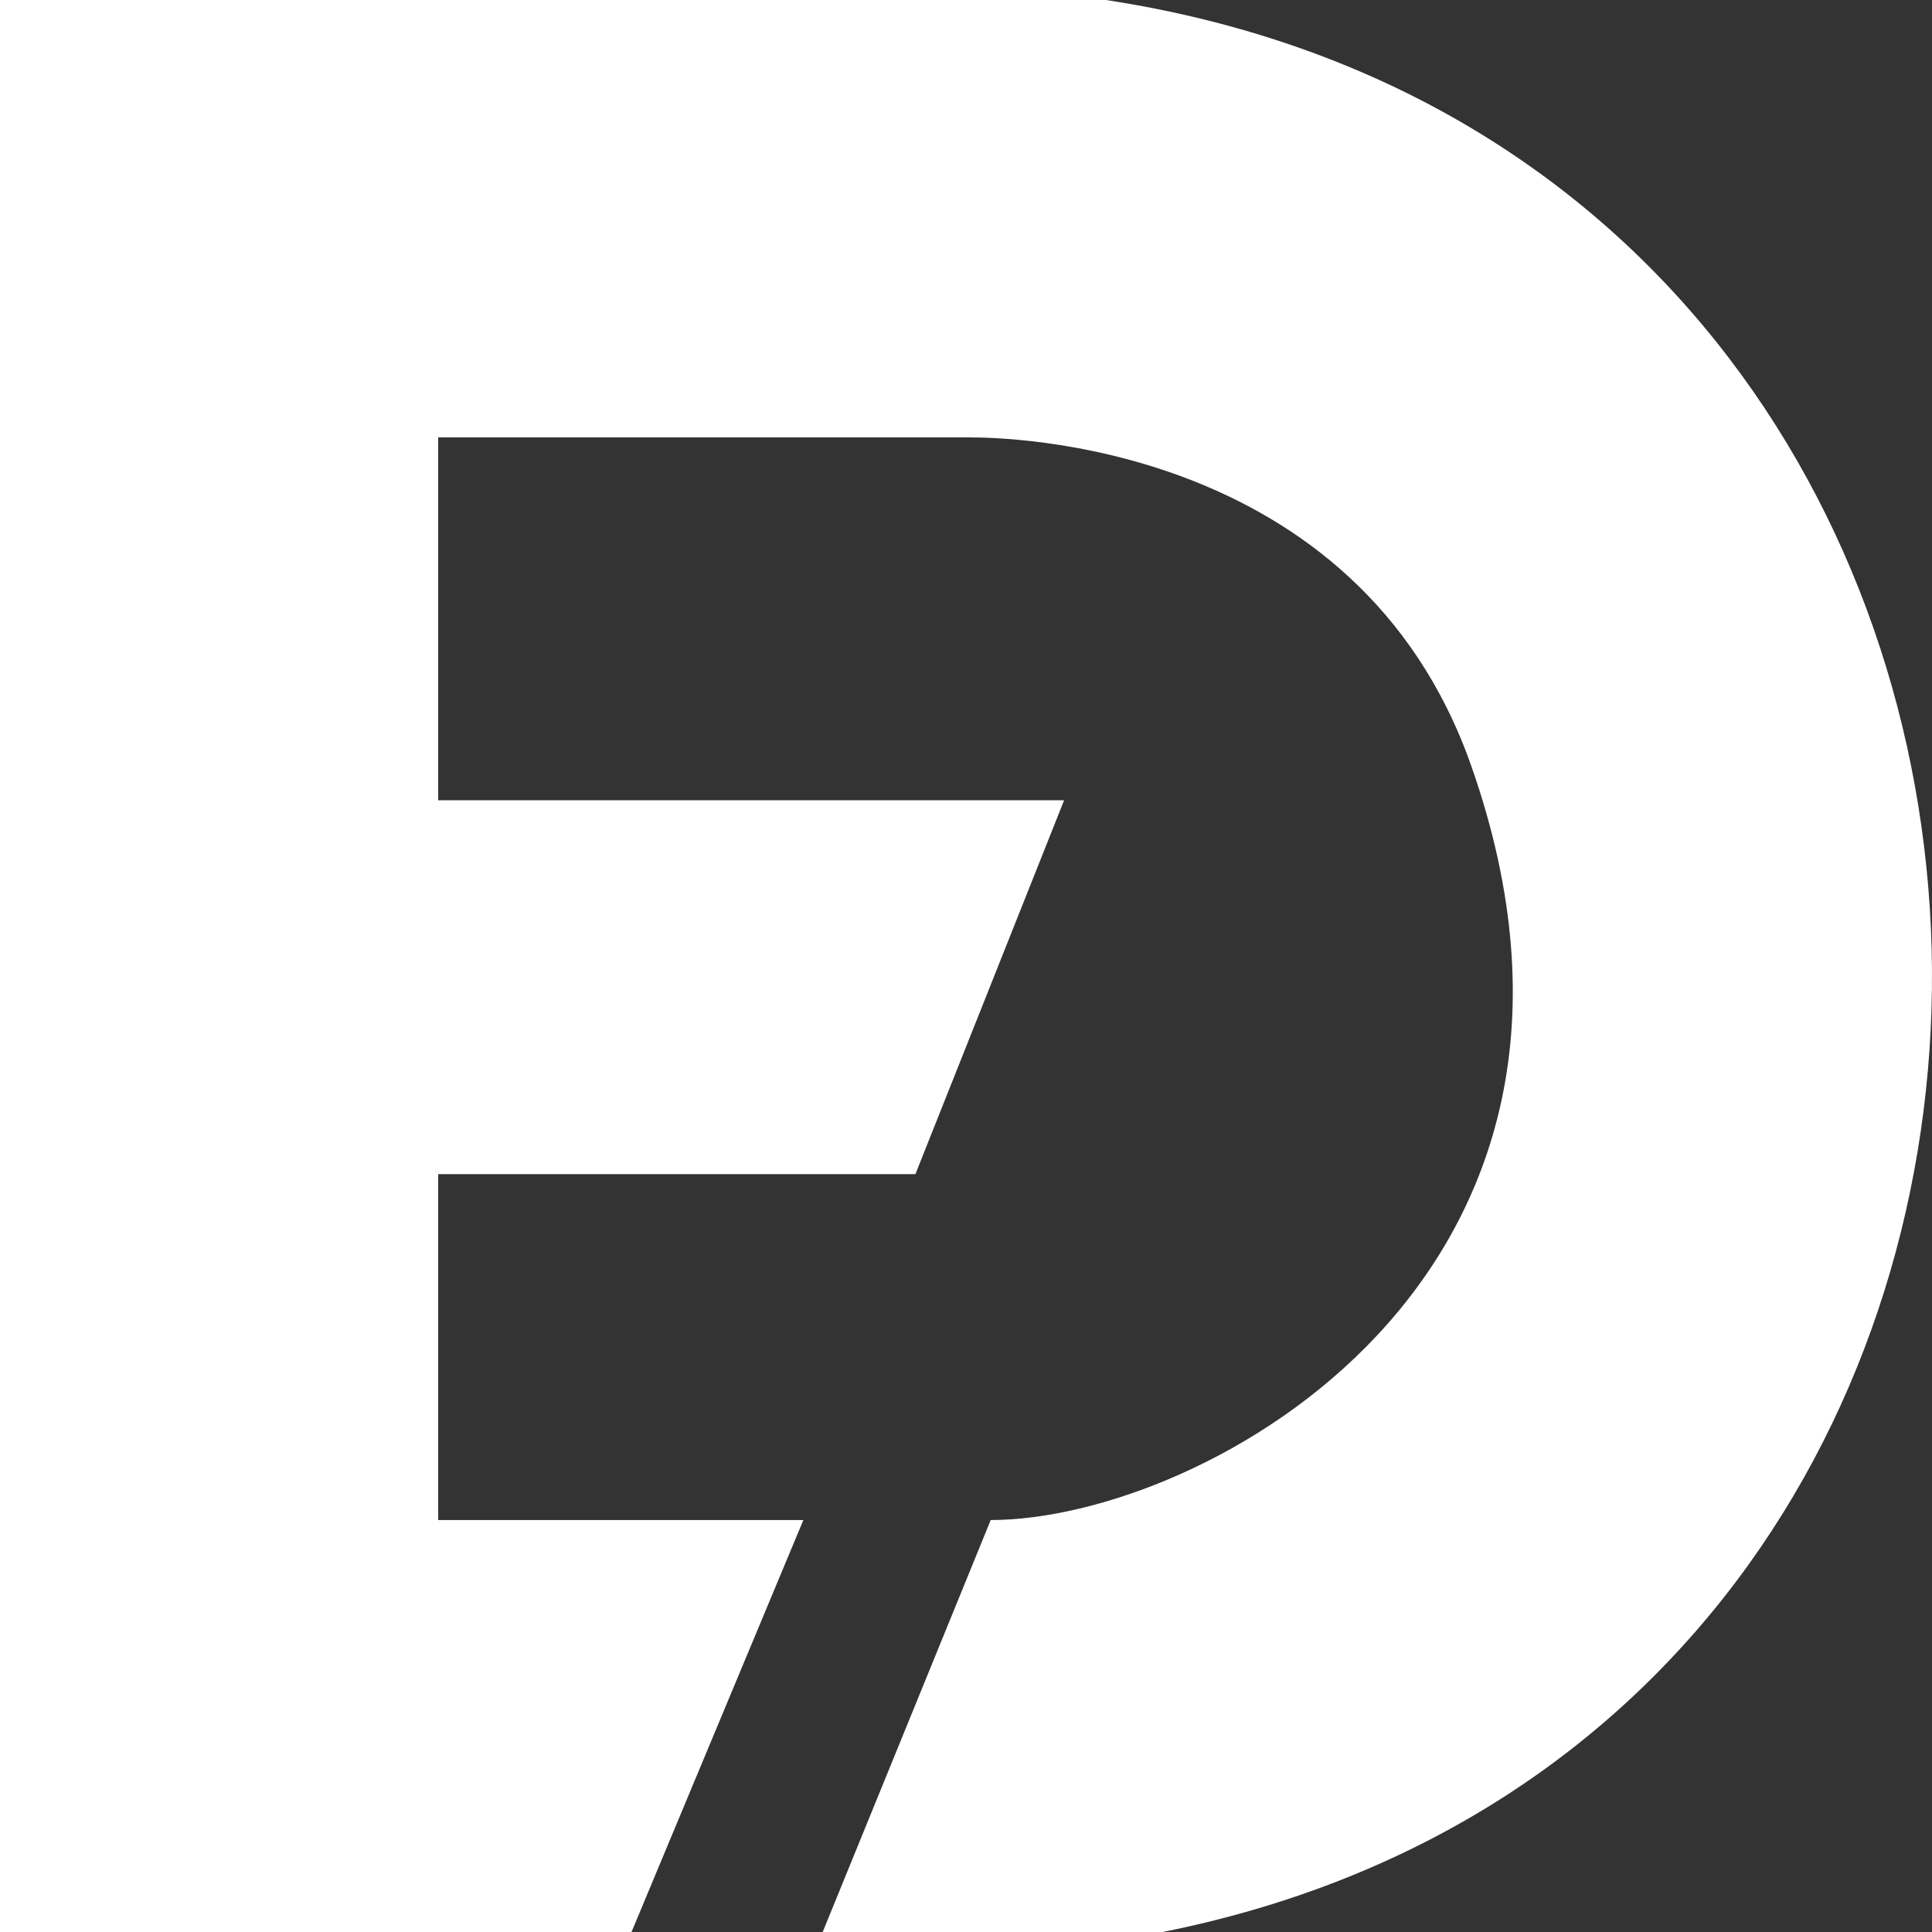
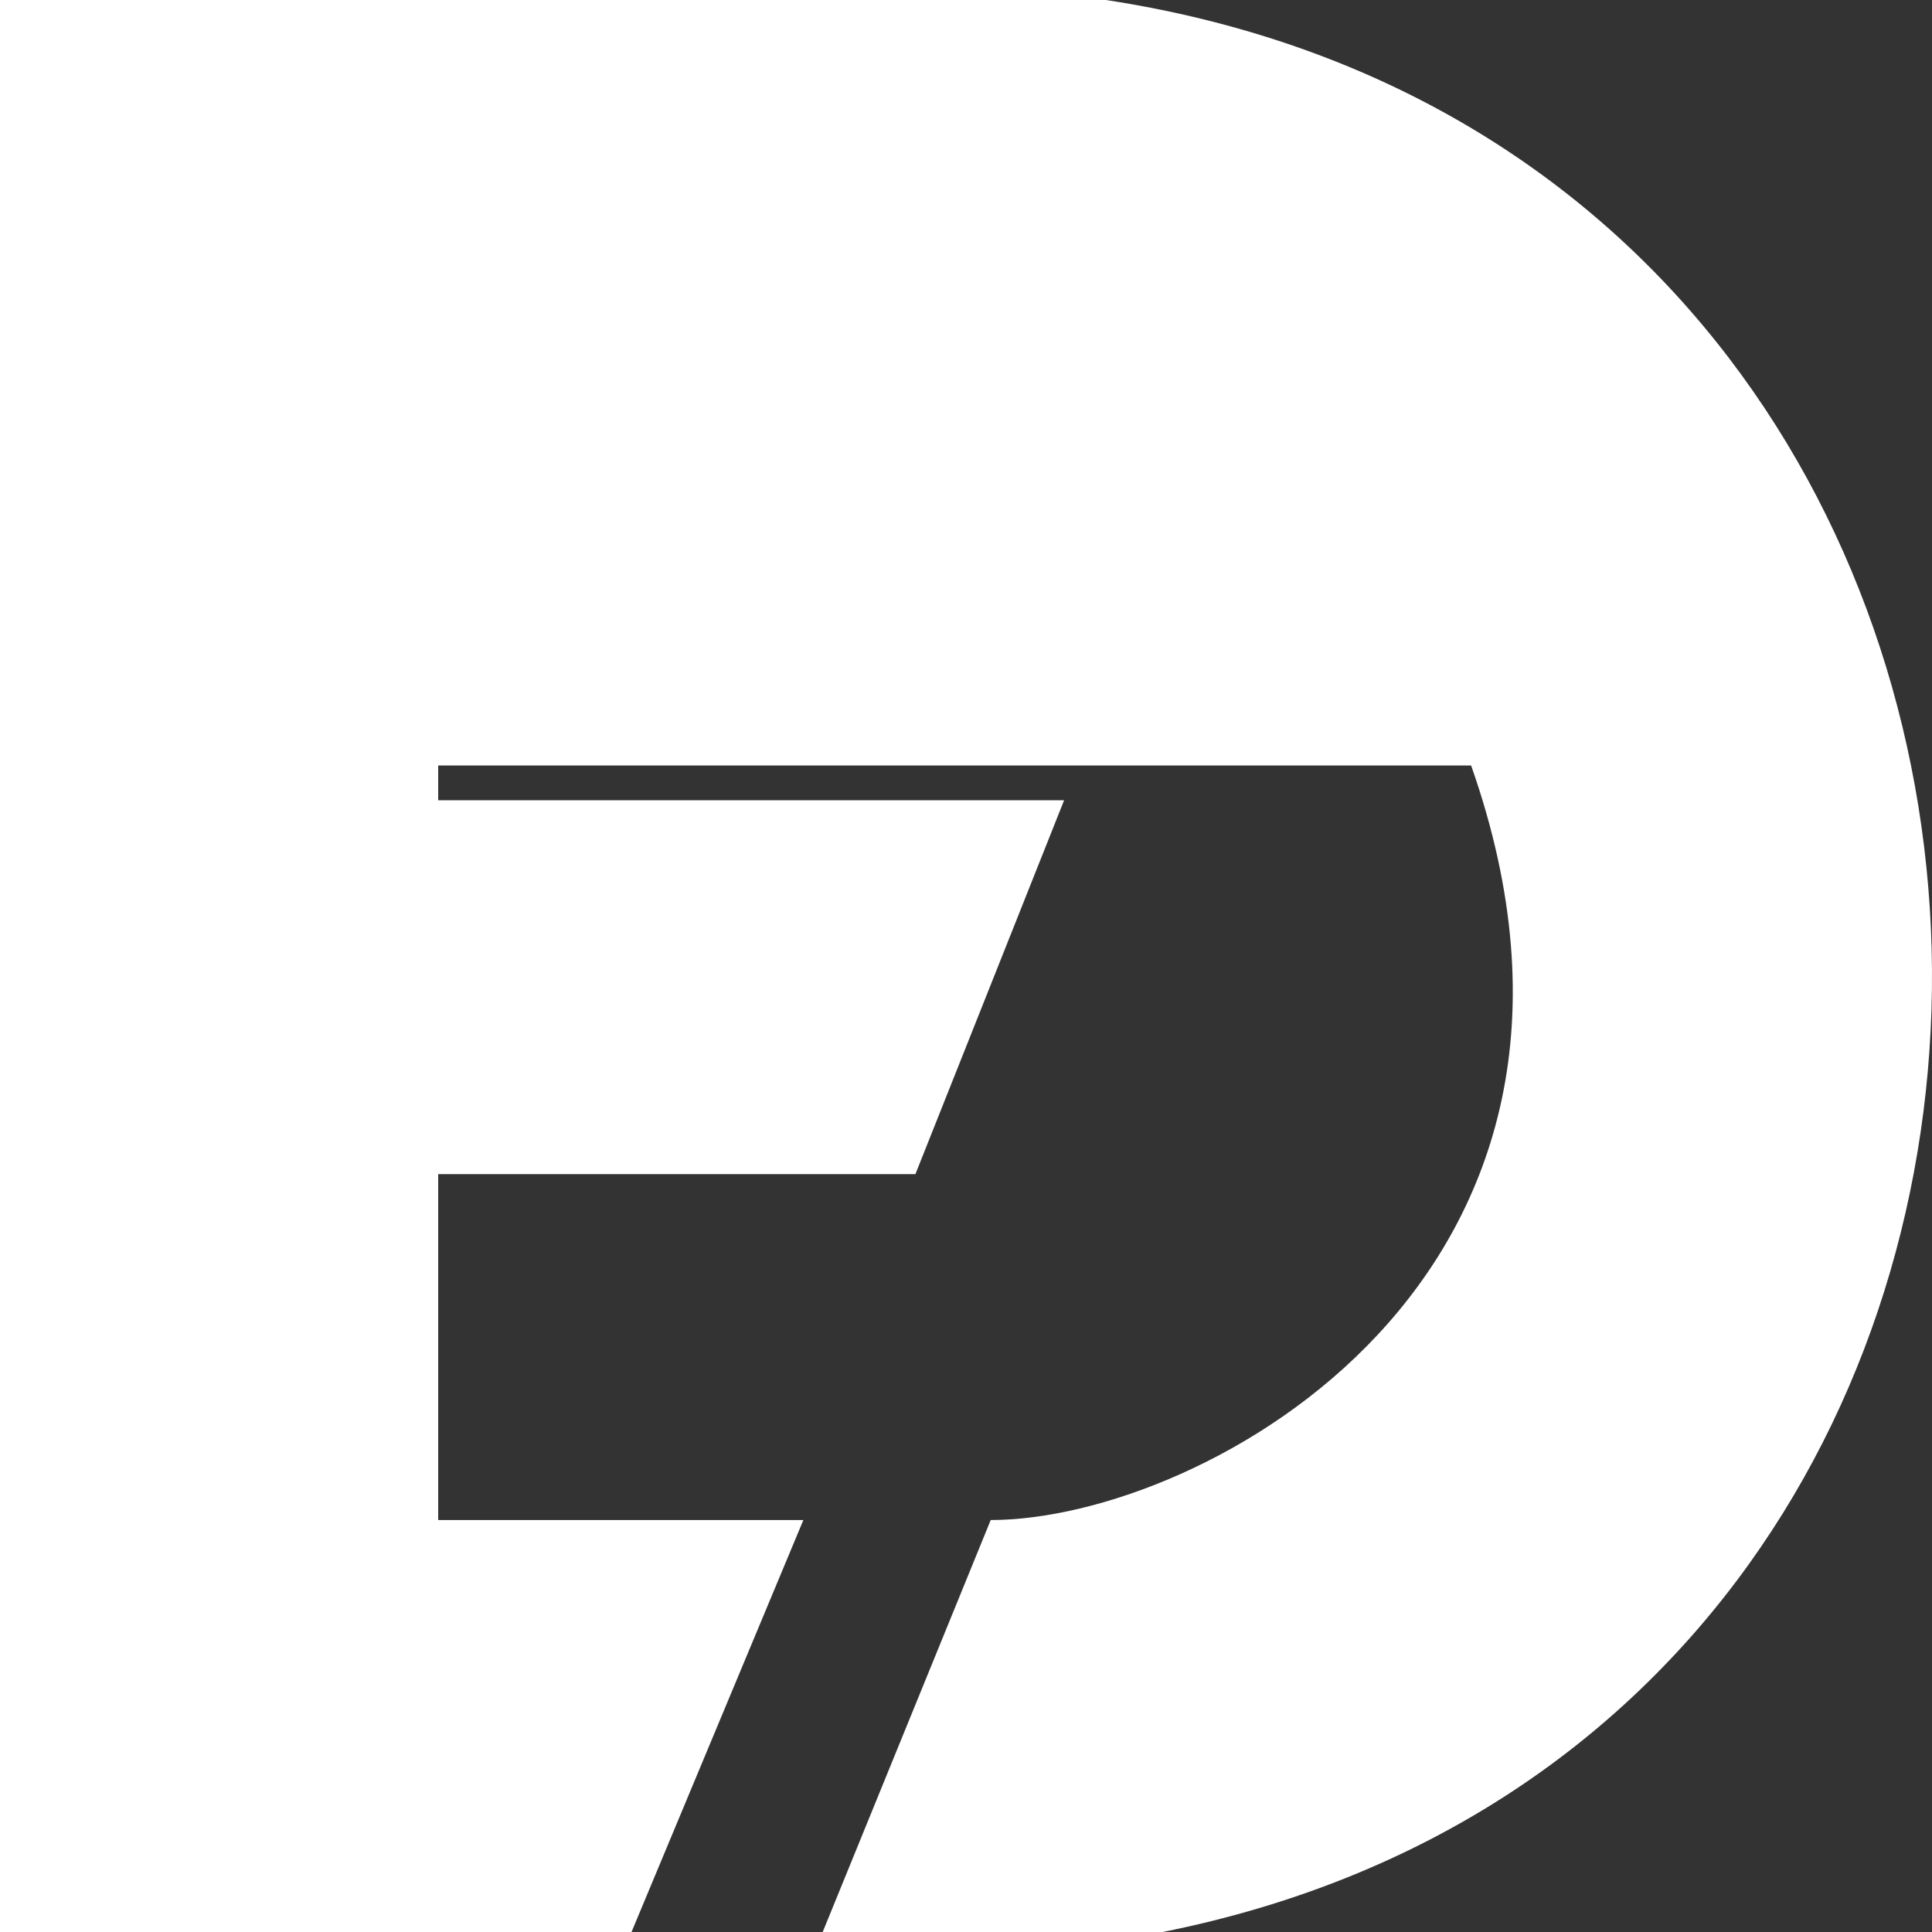
<svg xmlns="http://www.w3.org/2000/svg" width="63" height="63" viewBox="0 0 63 63" fill="none">
  <rect x="0" y="0" width="63" height="63" fill="#333333" stroke="none" />
-   <path d="M0 63V0H19.733H36.063C71.106 5.349 72.205 56.153 37.911 63H26.827L32.306 49.566C39.206 49.566 53.843 41.648 47.971 24.961C44.232 14.335 32.621 14.264 31.64 14.264H14.289V26.096H34.699L29.85 38.288H14.289V49.566H26.197L20.593 63H14.289H0Z" fill="white" />
+   <path d="M0 63V0H19.733H36.063C71.106 5.349 72.205 56.153 37.911 63H26.827L32.306 49.566C39.206 49.566 53.843 41.648 47.971 24.961H14.289V26.096H34.699L29.85 38.288H14.289V49.566H26.197L20.593 63H14.289H0Z" fill="white" />
</svg>